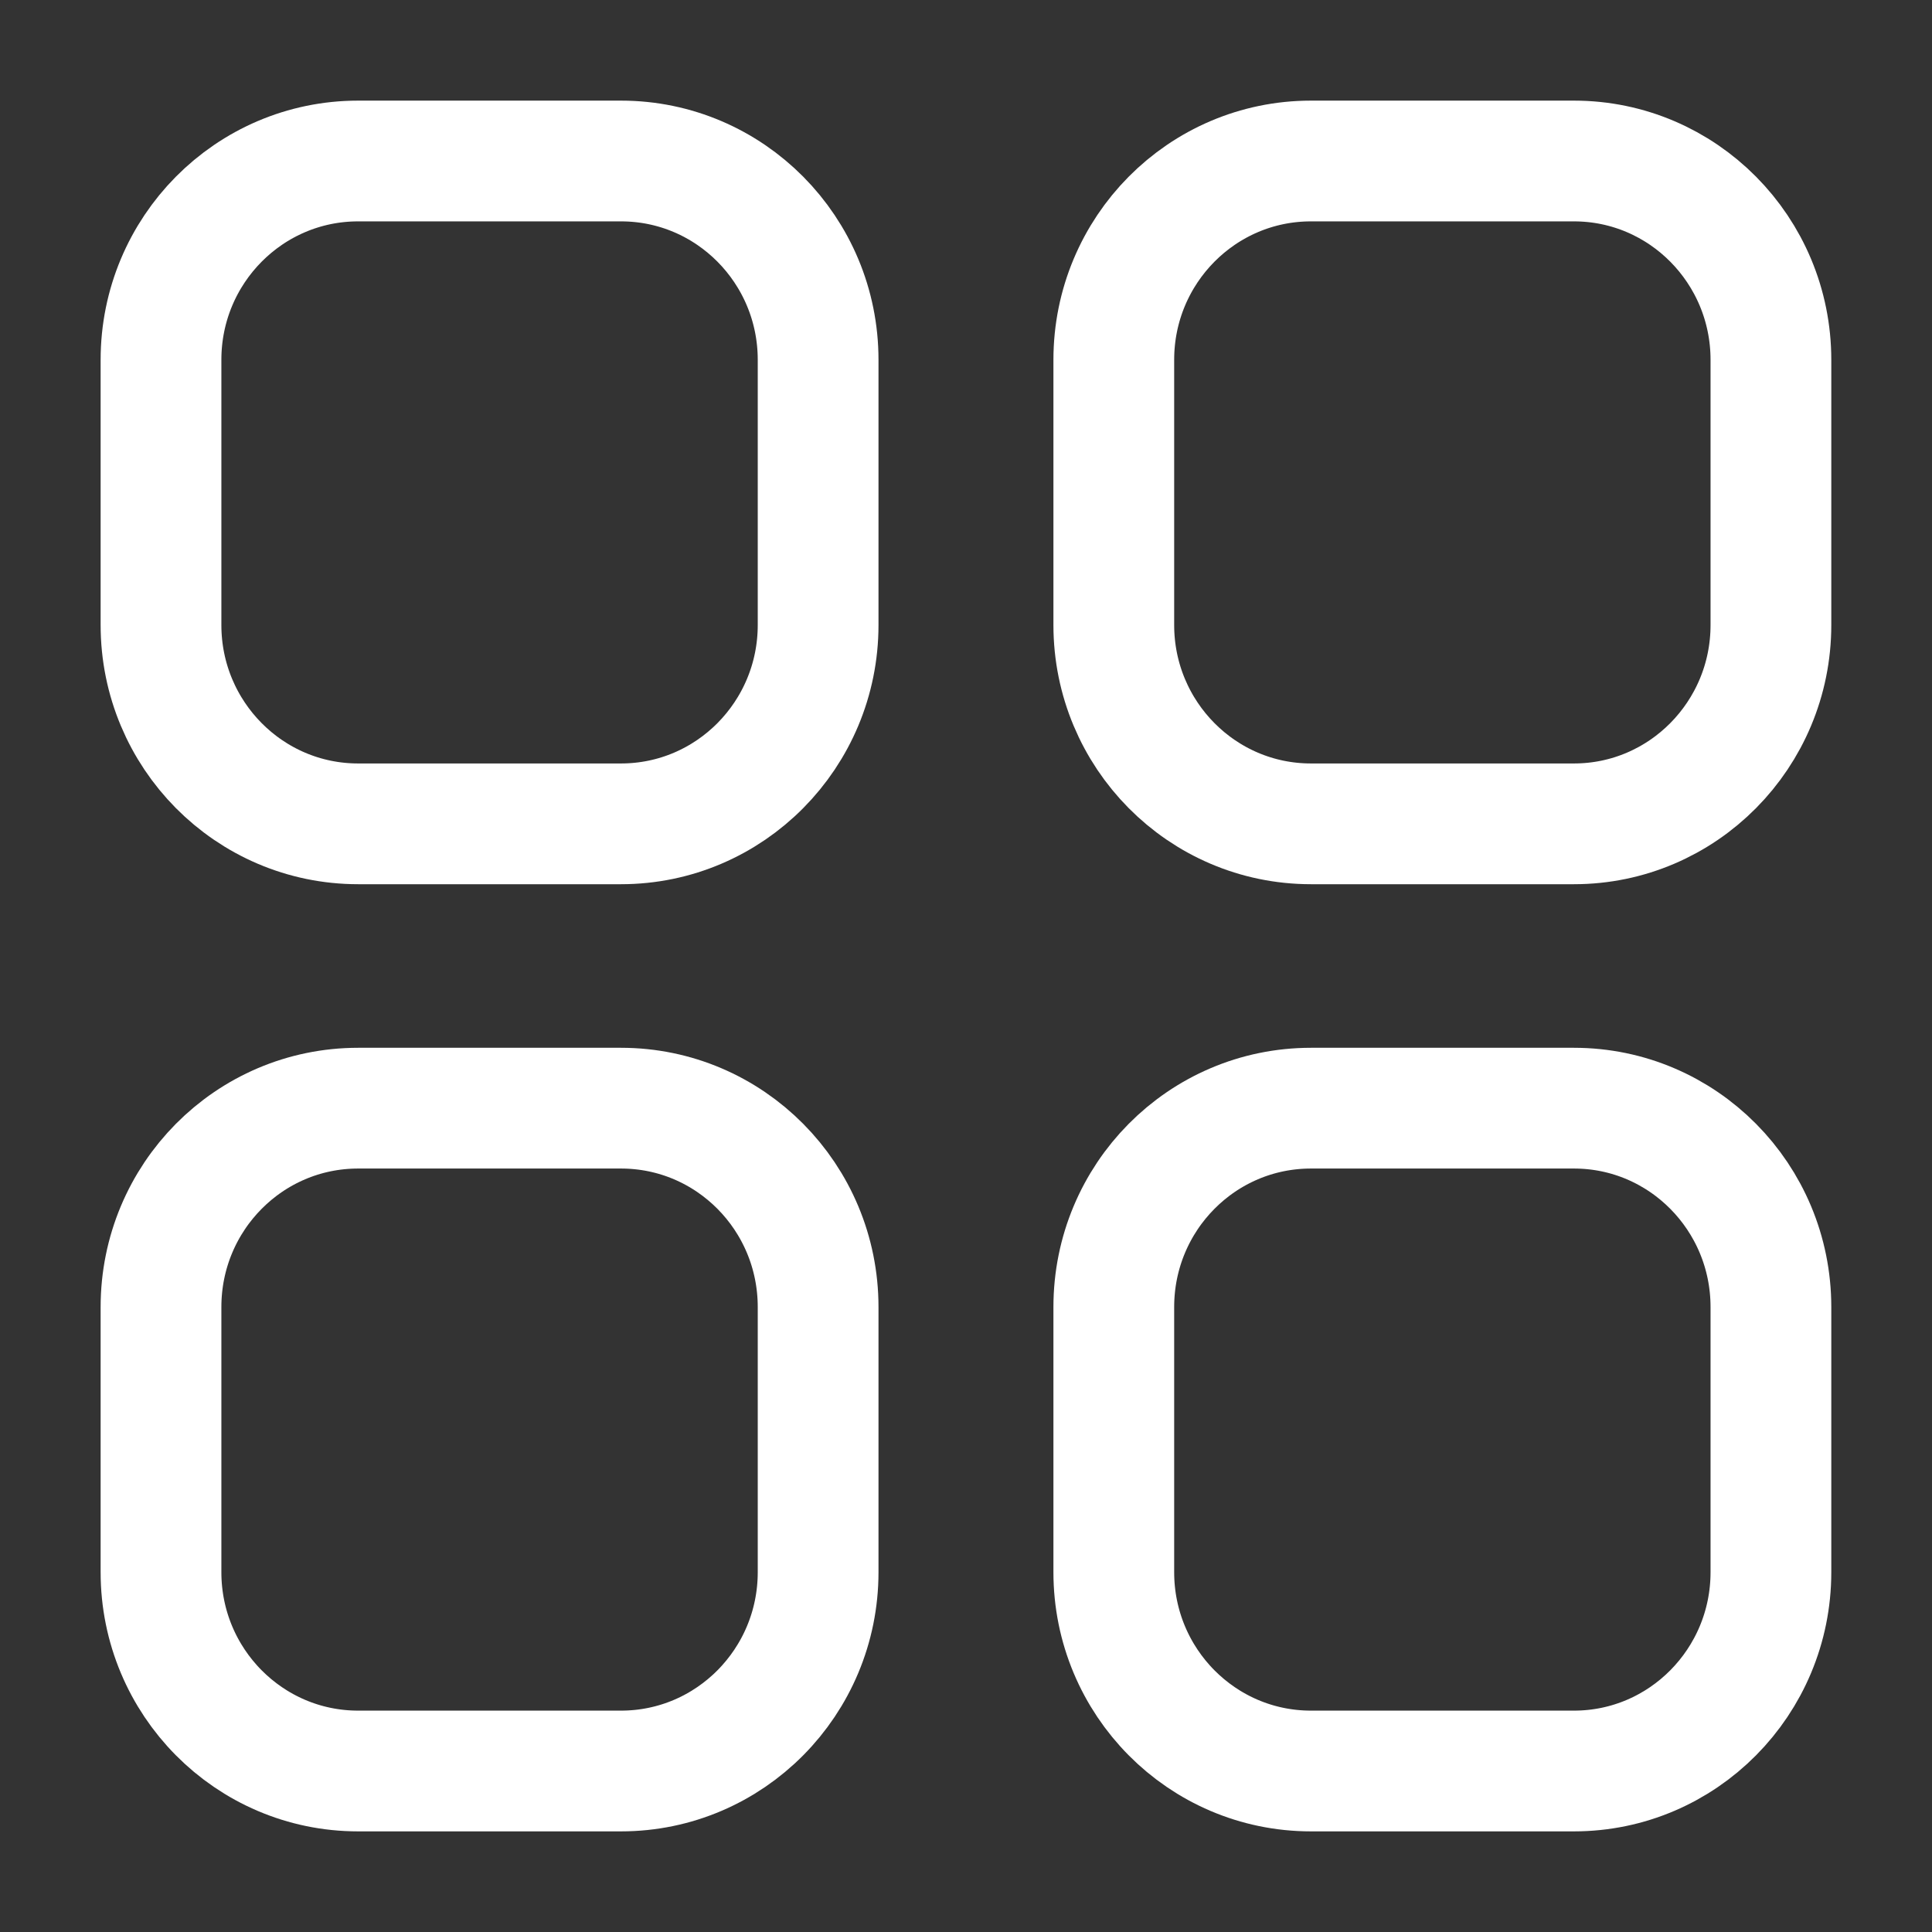
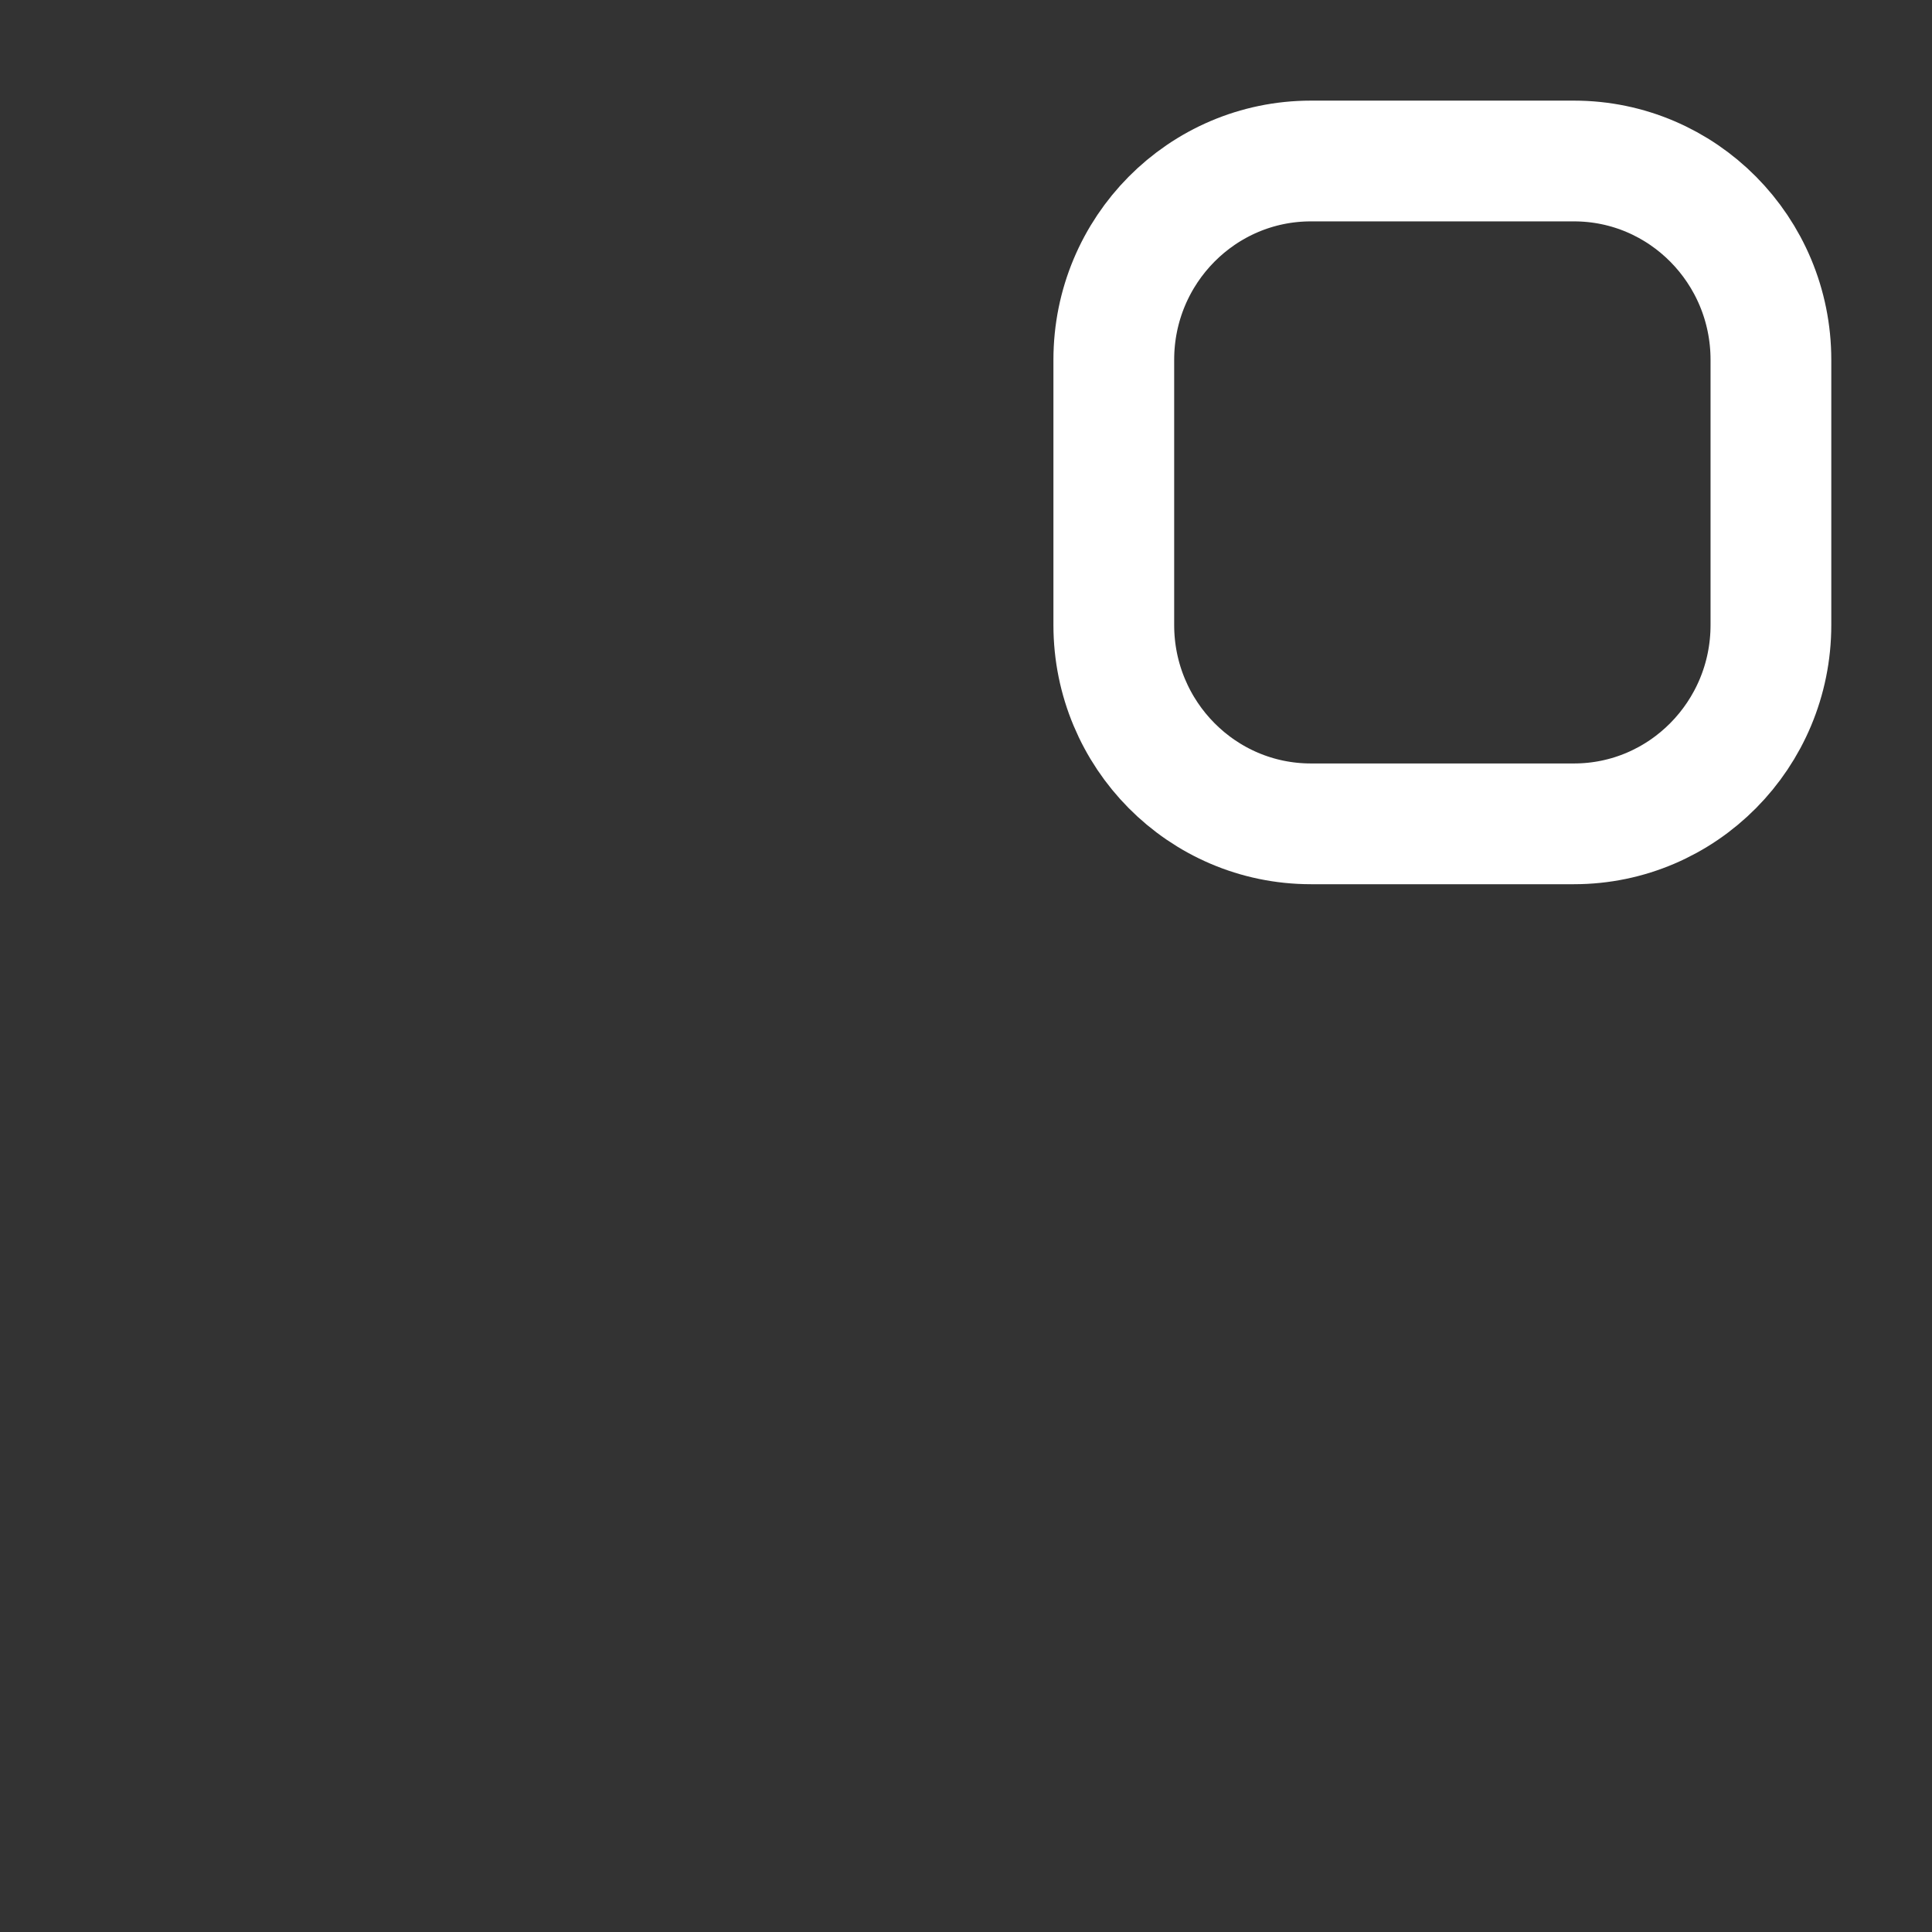
<svg xmlns="http://www.w3.org/2000/svg" width="24" height="24" viewBox="0 0 24 24" fill="none">
  <rect x="0" y="0" width="24" height="24" fill="#333333" stroke="none" />
  <path fill-rule="evenodd" clip-rule="evenodd" d="M16.285 2H19.552C20.903 2 21.999 3.106 21.999 4.47V7.764C21.999 9.127 20.903 10.234 19.552 10.234H16.285C14.932 10.234 13.836 9.127 13.836 7.764V4.47C13.836 3.106 14.932 2 16.285 2Z" stroke="white" stroke-width="1.5" stroke-linecap="round" stroke-linejoin="round" />
-   <path fill-rule="evenodd" clip-rule="evenodd" d="M4.449 2H7.714C9.067 2 10.163 3.106 10.163 4.47V7.764C10.163 9.127 9.067 10.234 7.714 10.234H4.449C3.096 10.234 2 9.127 2 7.764V4.47C2 3.106 3.096 2 4.449 2Z" stroke="white" stroke-width="1.5" stroke-linecap="round" stroke-linejoin="round" />
-   <path fill-rule="evenodd" clip-rule="evenodd" d="M4.449 13.766H7.714C9.067 13.766 10.163 14.871 10.163 16.237V19.53C10.163 20.894 9.067 22 7.714 22H4.449C3.096 22 2 20.894 2 19.53V16.237C2 14.871 3.096 13.766 4.449 13.766Z" stroke="white" stroke-width="1.5" stroke-linecap="round" stroke-linejoin="round" />
-   <path fill-rule="evenodd" clip-rule="evenodd" d="M16.285 13.766H19.552C20.903 13.766 21.999 14.871 21.999 16.237V19.53C21.999 20.894 20.903 22 19.552 22H16.285C14.932 22 13.836 20.894 13.836 19.53V16.237C13.836 14.871 14.932 13.766 16.285 13.766Z" stroke="white" stroke-width="1.5" stroke-linecap="round" stroke-linejoin="round" />
</svg>